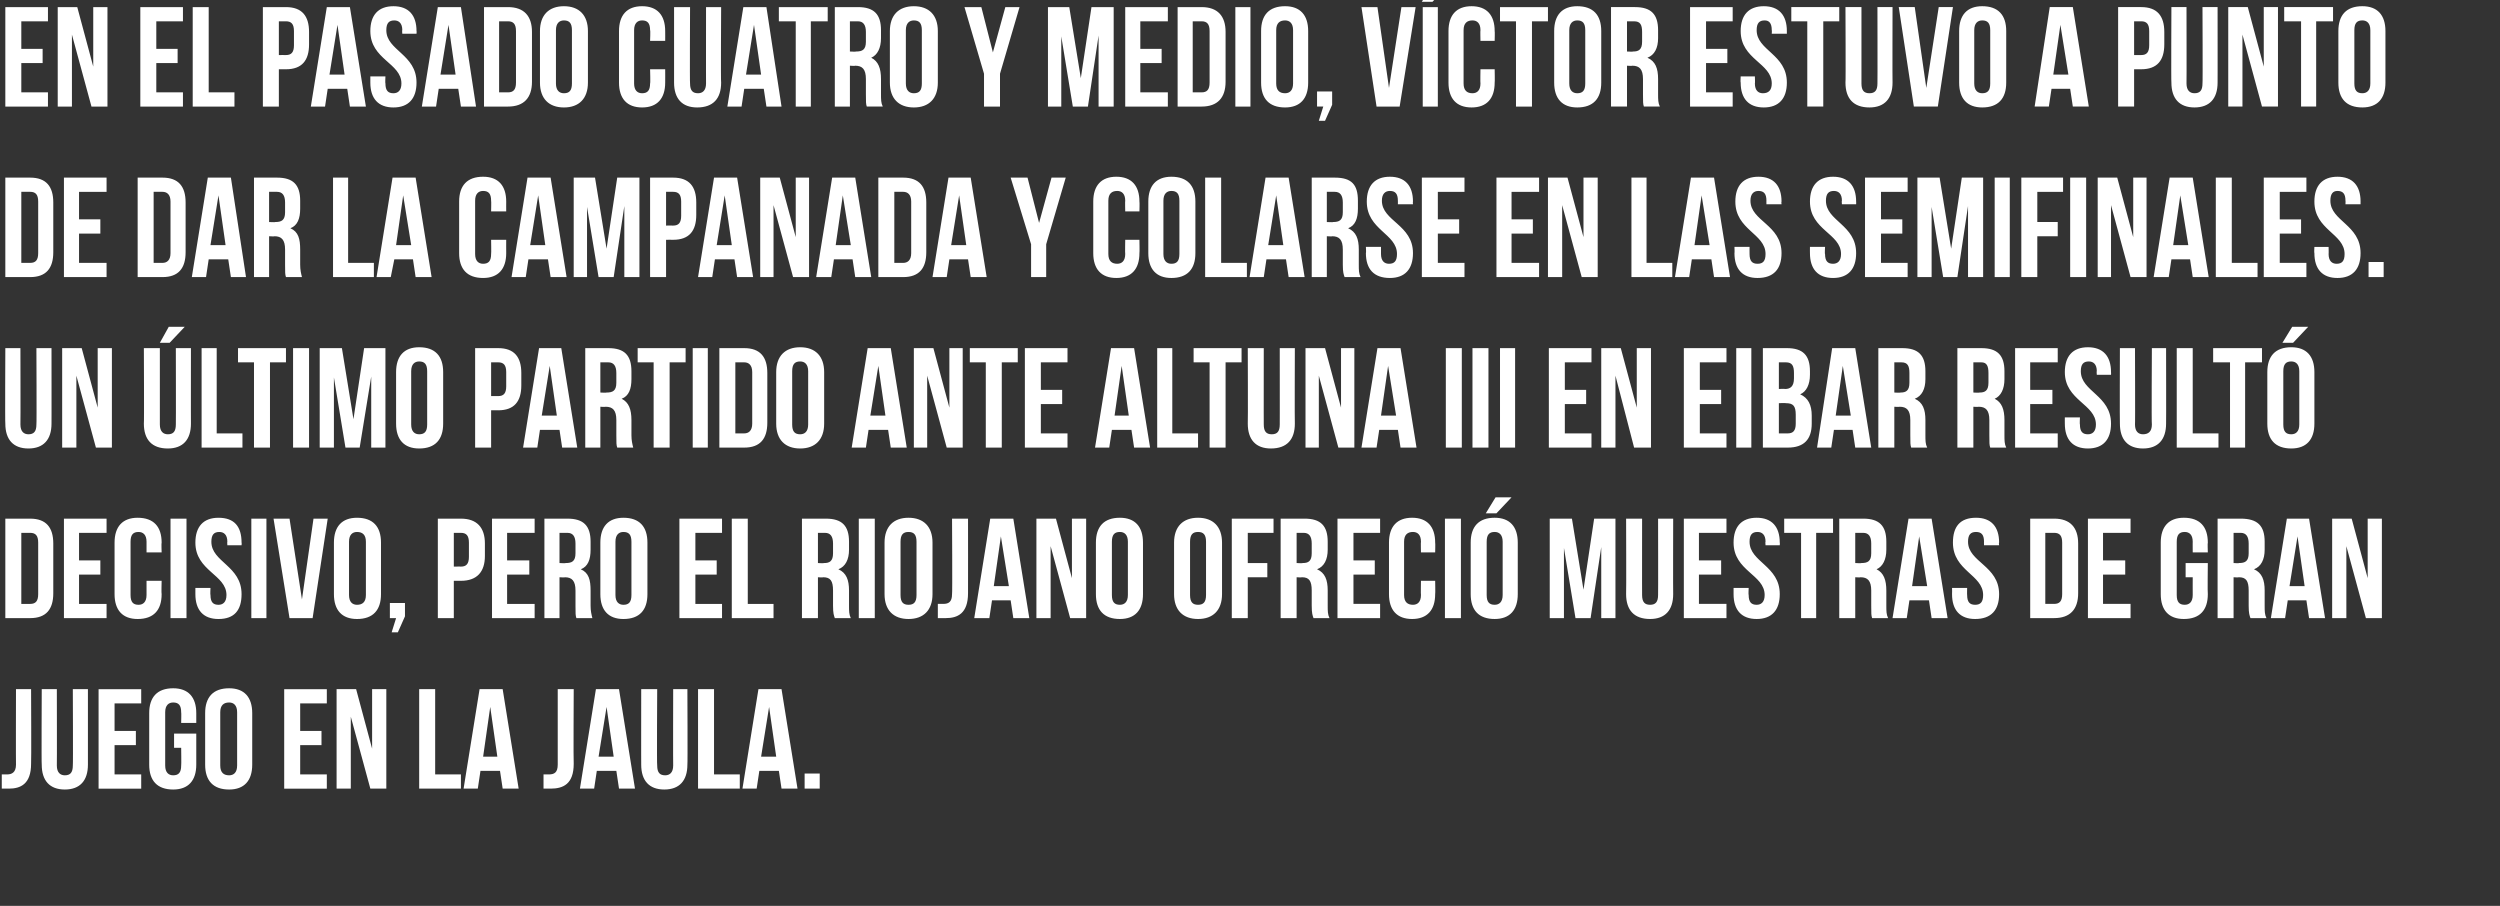
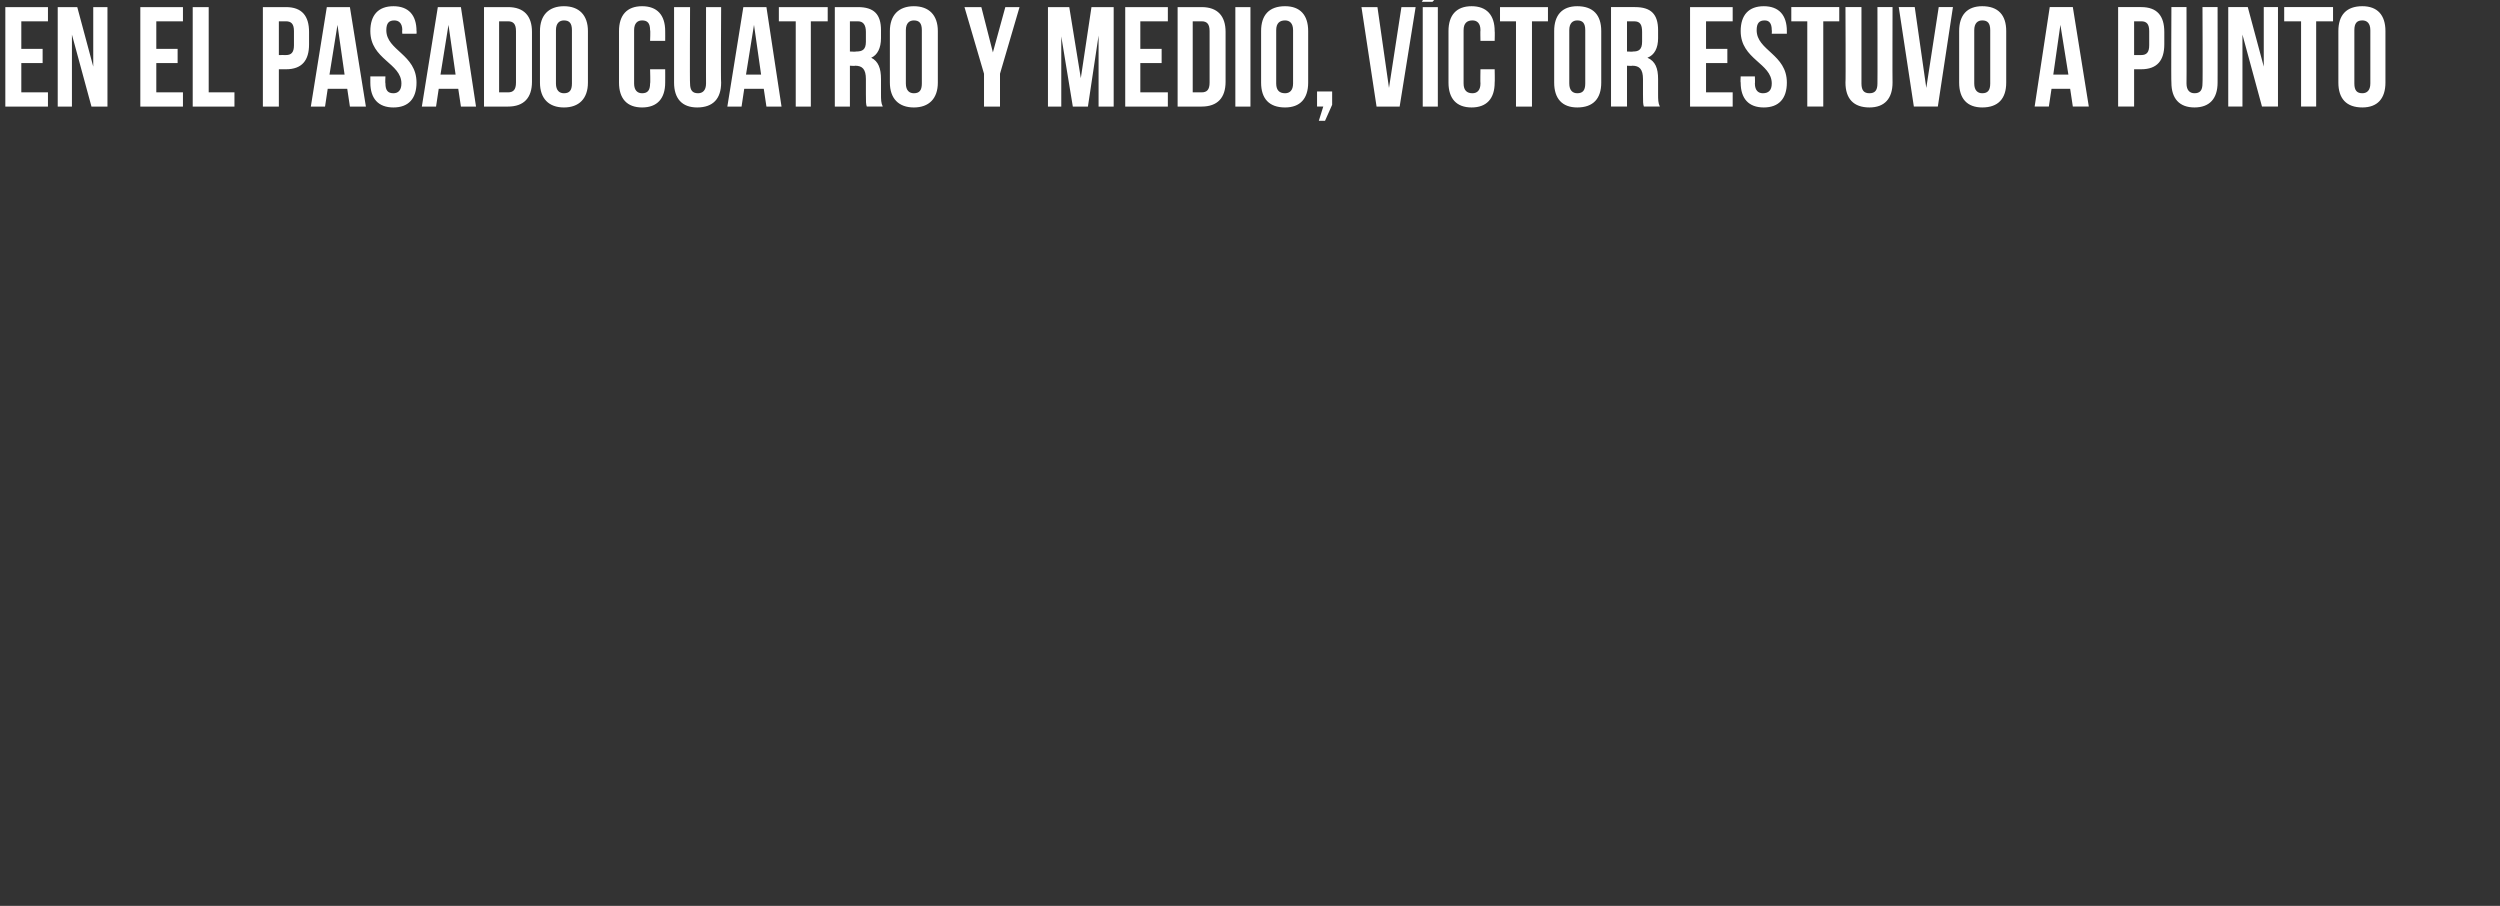
<svg xmlns="http://www.w3.org/2000/svg" version="1.1" width="281.5px" height="102px" viewBox="0 0 281.5 102">
  <rect x="0" y="0" width="281.5" height="102" fill="#333333" stroke="none" />
  <desc>En el pasado cuatro y medio V ctor estuvo a punto de dar la campanada y colarse en las semifinales Un ltimo partid</desc>
  <defs />
  <g id="Polygon56785">
-     <path d="m.2 87.2c.2 0 .4 0 .6 0c.5 0 1-.2 1-1.1c-.02.04 0-8.5 0-8.5l1.7 0c0 0 .04 8.42 0 8.4c0 2.3-1.2 2.8-2.5 2.8c-.3 0-.6 0-.8 0c0 0 0-1.6 0-1.6zm6.2-9.6c0 0 .02 8.64 0 8.6c0 .8.4 1.1.9 1.1c.6 0 .9-.3.9-1.1c.04.04 0-8.6 0-8.6l1.7 0c0 0 0 8.53 0 8.5c0 1.8-.9 2.8-2.6 2.8c-1.7 0-2.6-1-2.6-2.8c-.04.03 0-8.5 0-8.5l1.7 0zm6.5 4.7l2.4 0l0 1.6l-2.4 0l0 3.3l3 0l0 1.6l-4.8 0l0-11.2l4.8 0l0 1.6l-3 0l0 3.1zm6.7.3l2.5 0c0 0 0 3.51 0 3.5c0 1.8-.9 2.8-2.6 2.8c-1.8 0-2.7-1-2.7-2.8c0 0 0-5.8 0-5.8c0-1.8.9-2.8 2.7-2.8c1.7 0 2.6 1 2.6 2.8c0-.01 0 1.1 0 1.1l-1.7 0c0 0 .03-1.22 0-1.2c0-.8-.3-1.1-.9-1.1c-.5 0-.9.3-.9 1.1c0 0 0 6 0 6c0 .8.4 1.1.9 1.1c.6 0 .9-.3.9-1.1c.03.02 0-2 0-2l-.8 0l0-1.6zm5.2 3.6c0 .8.4 1.1 1 1.1c.5 0 .9-.3.9-1.1c0 0 0-6 0-6c0-.8-.4-1.1-.9-1.1c-.6 0-1 .3-1 1.1c0 0 0 6 0 6zm-1.7-5.9c0-1.8.9-2.8 2.7-2.8c1.7 0 2.6 1 2.6 2.8c0 0 0 5.8 0 5.8c0 1.8-.9 2.8-2.6 2.8c-1.8 0-2.7-1-2.7-2.8c0 0 0-5.8 0-5.8zm10.7 2l2.4 0l0 1.6l-2.4 0l0 3.3l3 0l0 1.6l-4.8 0l0-11.2l4.8 0l0 1.6l-3 0l0 3.1zm5.7-1.6l0 8.1l-1.6 0l0-11.2l2.2 0l1.8 6.7l0-6.7l1.6 0l0 11.2l-1.8 0l-2.2-8.1zm7.7-3.1l1.8 0l0 9.6l2.9 0l0 1.6l-4.7 0l0-11.2zm11.2 11.2l-1.8 0l-.3-2l-2.2 0l-.3 2l-1.6 0l1.8-11.2l2.6 0l1.8 11.2zm-4-3.6l1.6 0l-.8-5.6l-.8 5.6zm6.8 2c.2 0 .4 0 .6 0c.6 0 1-.2 1-1.1c0 .04 0-8.5 0-8.5l1.8 0c0 0-.04 8.42 0 8.4c0 2.3-1.2 2.8-2.6 2.8c-.3 0-.5 0-.8 0c0 0 0-1.6 0-1.6zm10.3 1.6l-1.8 0l-.3-2l-2.2 0l-.3 2l-1.6 0l1.8-11.2l2.6 0l1.8 11.2zm-4.1-3.6l1.7 0l-.8-5.6l-.9 5.6zm6.6-7.6c0 0-.05 8.64 0 8.6c0 .8.3 1.1.9 1.1c.5 0 .9-.3.9-1.1c-.02.04 0-8.6 0-8.6l1.6 0c0 0 .04 8.53 0 8.5c0 1.8-.9 2.8-2.6 2.8c-1.7 0-2.6-1-2.6-2.8c-.01.03 0-8.5 0-8.5l1.8 0zm4.6 0l1.8 0l0 9.6l2.9 0l0 1.6l-4.7 0l0-11.2zm11.2 11.2l-1.8 0l-.3-2l-2.2 0l-.3 2l-1.6 0l1.8-11.2l2.6 0l1.8 11.2zm-4.1-3.6l1.7 0l-.8-5.6l-.9 5.6zm6.6 1.9l0 1.7l-1.7 0l0-1.7l1.7 0z" stroke="none" fill="#fff" />
-   </g>
+     </g>
  <g id="Polygon56784">
-     <path d="m.6 58.4c0 0 2.82 0 2.8 0c1.8 0 2.6 1 2.6 2.8c0 0 0 5.6 0 5.6c0 1.8-.8 2.8-2.6 2.8c.02 0-2.8 0-2.8 0l0-11.2zm1.8 1.6l0 8c0 0 .99 0 1 0c.6 0 .9-.3.9-1.1c0 0 0-5.8 0-5.8c0-.8-.3-1.1-.9-1.1c-.01 0-1 0-1 0zm6.5 3.1l2.4 0l0 1.6l-2.4 0l0 3.3l3.1 0l0 1.6l-4.8 0l0-11.2l4.8 0l0 1.6l-3.1 0l0 3.1zm9.3 2.3c0 0-.04 1.51 0 1.5c0 1.8-.9 2.8-2.7 2.8c-1.7 0-2.6-1-2.6-2.8c0 0 0-5.8 0-5.8c0-1.8.9-2.8 2.6-2.8c1.8 0 2.7 1 2.7 2.8c-.04-.01 0 1.1 0 1.1l-1.7 0c0 0 0-1.22 0-1.2c0-.8-.4-1.1-.9-1.1c-.6 0-.9.3-.9 1.1c0 0 0 6 0 6c0 .8.3 1.1.9 1.1c.5 0 .9-.3.9-1.1c0 .02 0-1.6 0-1.6l1.7 0zm1-7l1.8 0l0 11.2l-1.8 0l0-11.2zm5.4-.1c1.8 0 2.6 1 2.6 2.8c.03-.01 0 .3 0 .3l-1.6 0c0 0-.03-.42 0-.4c0-.8-.4-1.1-.9-1.1c-.6 0-.9.3-.9 1.1c0 2.3 3.4 2.7 3.4 5.9c0 1.8-.8 2.8-2.6 2.8c-1.7 0-2.6-1-2.6-2.8c0 .01 0-.7 0-.7l1.7 0c0 0-.04.82 0 .8c0 .8.3 1.1.9 1.1c.5 0 .9-.3.9-1.1c0-2.3-3.5-2.7-3.5-5.9c0-1.8.9-2.8 2.6-2.8zm3.7.1l1.7 0l0 11.2l-1.7 0l0-11.2zm5.7 9.1l1.3-9.1l1.6 0l-1.7 11.2l-2.6 0l-1.8-11.2l1.8 0l1.4 9.1zm5.3-.5c0 .8.4 1.1.9 1.1c.6 0 1-.3 1-1.1c0 0 0-6 0-6c0-.8-.4-1.1-1-1.1c-.5 0-.9.3-.9 1.1c0 0 0 6 0 6zm-1.7-5.9c0-1.8.9-2.8 2.6-2.8c1.8 0 2.7 1 2.7 2.8c0 0 0 5.8 0 5.8c0 1.8-.9 2.8-2.7 2.8c-1.7 0-2.6-1-2.6-2.8c0 0 0-5.8 0-5.8zm6.3 8.5l0-1.7l1.7 0l0 1.5l-.8 1.8l-.7 0l.5-1.6l-.7 0zm10.7-8.4c0 0 0 1.4 0 1.4c0 1.8-.9 2.8-2.7 2.8c.03-.01-.8 0-.8 0l0 4.2l-1.8 0l0-11.2c0 0 2.63 0 2.6 0c1.8 0 2.7 1 2.7 2.8zm-3.5-1.2l0 3.8c0 0 .83-.01.8 0c.6 0 .9-.3.9-1.1c0 0 0-1.6 0-1.6c0-.8-.3-1.1-.9-1.1c.03 0-.8 0-.8 0zm6 3.1l2.5 0l0 1.6l-2.5 0l0 3.3l3.1 0l0 1.6l-4.8 0l0-11.2l4.8 0l0 1.6l-3.1 0l0 3.1zm7.8 6.5c-.1-.3-.1-.5-.1-1.4c0 0 0-1.7 0-1.7c0-1.1-.4-1.5-1.2-1.5c.03.04-.6 0-.6 0l0 4.6l-1.7 0l0-11.2c0 0 2.62 0 2.6 0c1.8 0 2.6.8 2.6 2.6c0 0 0 .9 0 .9c0 1.1-.3 1.9-1.1 2.2c.9.4 1.1 1.2 1.1 2.4c0 0 0 1.7 0 1.7c0 .6.1 1 .2 1.4c0 0-1.8 0-1.8 0zm-1.9-9.6l0 3.4c0 0 .71.04.7 0c.7 0 1.1-.2 1.1-1.1c0 0 0-1.1 0-1.1c0-.8-.3-1.2-.9-1.2c-.03 0-.9 0-.9 0zm6.3 7c0 .8.4 1.1.9 1.1c.6 0 .9-.3.9-1.1c0 0 0-6 0-6c0-.8-.3-1.1-.9-1.1c-.5 0-.9.3-.9 1.1c0 0 0 6 0 6zm-1.7-5.9c0-1.8.9-2.8 2.6-2.8c1.8 0 2.7 1 2.7 2.8c0 0 0 5.8 0 5.8c0 1.8-.9 2.8-2.7 2.8c-1.7 0-2.6-1-2.6-2.8c0 0 0-5.8 0-5.8zm10.7 2l2.4 0l0 1.6l-2.4 0l0 3.3l3 0l0 1.6l-4.8 0l0-11.2l4.8 0l0 1.6l-3 0l0 3.1zm4.1-4.7l1.8 0l0 9.6l2.9 0l0 1.6l-4.7 0l0-11.2zm11.6 11.2c-.1-.3-.2-.5-.2-1.4c0 0 0-1.7 0-1.7c0-1.1-.3-1.5-1.1-1.5c-.03.04-.6 0-.6 0l0 4.6l-1.8 0l0-11.2c0 0 2.66 0 2.7 0c1.8 0 2.6.8 2.6 2.6c0 0 0 .9 0 .9c0 1.1-.4 1.9-1.2 2.2c.9.4 1.2 1.2 1.2 2.4c0 0 0 1.7 0 1.7c0 .6 0 1 .2 1.4c0 0-1.8 0-1.8 0zm-1.9-9.6l0 3.4c0 0 .65.04.7 0c.6 0 1-.2 1-1.1c0 0 0-1.1 0-1.1c0-.8-.3-1.2-.9-1.2c.01 0-.8 0-.8 0zm4.6-1.6l1.8 0l0 11.2l-1.8 0l0-11.2zm4.7 8.6c0 .8.3 1.1.9 1.1c.6 0 .9-.3.9-1.1c0 0 0-6 0-6c0-.8-.3-1.1-.9-1.1c-.6 0-.9.3-.9 1.1c0 0 0 6 0 6zm-1.8-5.9c0-1.8 1-2.8 2.7-2.8c1.7 0 2.7 1 2.7 2.8c0 0 0 5.8 0 5.8c0 1.8-1 2.8-2.7 2.8c-1.7 0-2.7-1-2.7-2.8c0 0 0-5.8 0-5.8zm6 6.9c.2 0 .4 0 .6 0c.6 0 1-.2 1-1.1c.05.04 0-8.5 0-8.5l1.8 0c0 0 .01 8.42 0 8.4c0 2.3-1.2 2.8-2.5 2.8c-.3 0-.6 0-.9 0c0 0 0-1.6 0-1.6zm10.3 1.6l-1.8 0l-.3-2l-2.1 0l-.3 2l-1.7 0l1.8-11.2l2.6 0l1.8 11.2zm-4-3.6l1.7 0l-.9-5.6l-.8 5.6zm6.4-4.5l0 8.1l-1.6 0l0-11.2l2.2 0l1.8 6.7l0-6.7l1.6 0l0 11.2l-1.8 0l-2.2-8.1zm6.9 5.5c0 .8.3 1.1.9 1.1c.5 0 .9-.3.9-1.1c0 0 0-6 0-6c0-.8-.4-1.1-.9-1.1c-.6 0-.9.3-.9 1.1c0 0 0 6 0 6zm-1.8-5.9c0-1.8.9-2.8 2.7-2.8c1.7 0 2.6 1 2.6 2.8c0 0 0 5.8 0 5.8c0 1.8-.9 2.8-2.6 2.8c-1.8 0-2.7-1-2.7-2.8c0 0 0-5.8 0-5.8zm10.6 5.9c0 .8.3 1.1.9 1.1c.6 0 .9-.3.9-1.1c0 0 0-6 0-6c0-.8-.3-1.1-.9-1.1c-.6 0-.9.3-.9 1.1c0 0 0 6 0 6zm-1.8-5.9c0-1.8 1-2.8 2.7-2.8c1.7 0 2.7 1 2.7 2.8c0 0 0 5.8 0 5.8c0 1.8-1 2.8-2.7 2.8c-1.7 0-2.7-1-2.7-2.8c0 0 0-5.8 0-5.8zm8.3 2.3l2.2 0l0 1.6l-2.2 0l0 4.6l-1.8 0l0-11.2l4.7 0l0 1.6l-2.9 0l0 3.4zm7.4 6.2c-.1-.3-.2-.5-.2-1.4c0 0 0-1.7 0-1.7c0-1.1-.3-1.5-1.1-1.5c-.03.04-.6 0-.6 0l0 4.6l-1.8 0l0-11.2c0 0 2.66 0 2.7 0c1.8 0 2.6.8 2.6 2.6c0 0 0 .9 0 .9c0 1.1-.4 1.9-1.2 2.2c.9.4 1.2 1.2 1.2 2.4c0 0 0 1.7 0 1.7c0 .6 0 1 .2 1.4c0 0-1.8 0-1.8 0zm-1.9-9.6l0 3.4c0 0 .65.04.7 0c.6 0 1-.2 1-1.1c0 0 0-1.1 0-1.1c0-.8-.3-1.2-.9-1.2c.01 0-.8 0-.8 0zm6.4 3.1l2.4 0l0 1.6l-2.4 0l0 3.3l3 0l0 1.6l-4.8 0l0-11.2l4.8 0l0 1.6l-3 0l0 3.1zm9.2 2.3c0 0 .03 1.51 0 1.5c0 1.8-.9 2.8-2.6 2.8c-1.7 0-2.6-1-2.6-2.8c0 0 0-5.8 0-5.8c0-1.8.9-2.8 2.6-2.8c1.7 0 2.6 1 2.6 2.8c.03-.01 0 1.1 0 1.1l-1.6 0c0 0-.03-1.22 0-1.2c0-.8-.4-1.1-.9-1.1c-.6 0-1 .3-1 1.1c0 0 0 6 0 6c0 .8.4 1.1 1 1.1c.5 0 .9-.3.9-1.1c-.03.02 0-1.6 0-1.6l1.6 0zm1.1-7l1.8 0l0 11.2l-1.8 0l0-11.2zm4.7 8.6c0 .8.3 1.1.9 1.1c.5 0 .9-.3.9-1.1c0 0 0-6 0-6c0-.8-.4-1.1-.9-1.1c-.6 0-.9.3-.9 1.1c0 0 0 6 0 6zm-1.8-5.9c0-1.8.9-2.8 2.7-2.8c1.7 0 2.6 1 2.6 2.8c0 0 0 5.8 0 5.8c0 1.8-.9 2.8-2.6 2.8c-1.8 0-2.7-1-2.7-2.8c0 0 0-5.8 0-5.8zm4.6-5.1l-1.7 1.8l-1.2 0l1.1-1.8l1.8 0zm8.1 10.4l1.2-8l2.4 0l0 11.2l-1.6 0l0-8l-1.2 8l-1.7 0l-1.3-7.9l0 7.9l-1.6 0l0-11.2l2.5 0l1.3 8zm6.6-8c0 0-.01 8.64 0 8.6c0 .8.3 1.1.9 1.1c.6 0 .9-.3.9-1.1c.02.04 0-8.6 0-8.6l1.7 0c0 0-.02 8.53 0 8.5c0 1.8-.9 2.8-2.6 2.8c-1.8 0-2.7-1-2.7-2.8c.03.03 0-8.5 0-8.5l1.8 0zm6.4 4.7l2.5 0l0 1.6l-2.5 0l0 3.3l3.1 0l0 1.6l-4.8 0l0-11.2l4.8 0l0 1.6l-3.1 0l0 3.1zm6.5-4.8c1.7 0 2.6 1 2.6 2.8c.03-.01 0 .3 0 .3l-1.6 0c0 0-.04-.42 0-.4c0-.8-.4-1.1-.9-1.1c-.6 0-.9.3-.9 1.1c0 2.3 3.4 2.7 3.4 5.9c0 1.8-.9 2.8-2.6 2.8c-1.7 0-2.6-1-2.6-2.8c0 .01 0-.7 0-.7l1.7 0c0 0-.04.82 0 .8c0 .8.3 1.1.9 1.1c.5 0 .9-.3.9-1.1c0-2.3-3.5-2.7-3.5-5.9c0-1.8.9-2.8 2.6-2.8zm3.1.1l5.5 0l0 1.6l-1.9 0l0 9.6l-1.7 0l0-9.6l-1.9 0l0-1.6zm9.9 11.2c-.1-.3-.1-.5-.1-1.4c0 0 0-1.7 0-1.7c0-1.1-.4-1.5-1.2-1.5c.02.04-.6 0-.6 0l0 4.6l-1.8 0l0-11.2c0 0 2.7 0 2.7 0c1.8 0 2.6.8 2.6 2.6c0 0 0 .9 0 .9c0 1.1-.4 1.9-1.1 2.2c.8.4 1.1 1.2 1.1 2.4c0 0 0 1.7 0 1.7c0 .6 0 1 .2 1.4c0 0-1.8 0-1.8 0zm-1.9-9.6l0 3.4c0 0 .7.04.7 0c.7 0 1.1-.2 1.1-1.1c0 0 0-1.1 0-1.1c0-.8-.3-1.2-.9-1.2c-.04 0-.9 0-.9 0zm10.4 9.6l-1.8 0l-.3-2l-2.2 0l-.3 2l-1.6 0l1.8-11.2l2.6 0l1.8 11.2zm-4-3.6l1.7 0l-.9-5.6l-.8 5.6zm7.2-7.7c1.7 0 2.6 1 2.6 2.8c-.05-.01 0 .3 0 .3l-1.7 0c0 0-.01-.42 0-.4c0-.8-.3-1.1-.9-1.1c-.6 0-.9.3-.9 1.1c0 2.3 3.5 2.7 3.5 5.9c0 1.8-.9 2.8-2.7 2.8c-1.7 0-2.6-1-2.6-2.8c.02.01 0-.7 0-.7l1.7 0c0 0-.02.82 0 .8c0 .8.3 1.1.9 1.1c.6 0 .9-.3.9-1.1c0-2.3-3.4-2.7-3.4-5.9c0-1.8.8-2.8 2.6-2.8zm6.1.1c0 0 2.74 0 2.7 0c1.8 0 2.7 1 2.7 2.8c0 0 0 5.6 0 5.6c0 1.8-.9 2.8-2.7 2.8c.04 0-2.7 0-2.7 0l0-11.2zm1.7 1.6l0 8c0 0 1.01 0 1 0c.6 0 .9-.3.9-1.1c0 0 0-5.8 0-5.8c0-.8-.3-1.1-.9-1.1c.01 0-1 0-1 0zm6.5 3.1l2.5 0l0 1.6l-2.5 0l0 3.3l3.1 0l0 1.6l-4.8 0l0-11.2l4.8 0l0 1.6l-3.1 0l0 3.1zm9.3.3l2.5 0c0 0-.04 3.51 0 3.5c0 1.8-.9 2.8-2.7 2.8c-1.7 0-2.6-1-2.6-2.8c0 0 0-5.8 0-5.8c0-1.8.9-2.8 2.6-2.8c1.8 0 2.7 1 2.7 2.8c-.04-.01 0 1.1 0 1.1l-1.7 0c0 0-.01-1.22 0-1.2c0-.8-.4-1.1-.9-1.1c-.6 0-.9.3-.9 1.1c0 0 0 6 0 6c0 .8.3 1.1.9 1.1c.5 0 .9-.3.9-1.1c-.01.02 0-2 0-2l-.8 0l0-1.6zm7.3 6.2c-.1-.3-.2-.5-.2-1.4c0 0 0-1.7 0-1.7c0-1.1-.3-1.5-1.1-1.5c-.04.04-.6 0-.6 0l0 4.6l-1.8 0l0-11.2c0 0 2.65 0 2.6 0c1.9 0 2.7.8 2.7 2.6c0 0 0 .9 0 .9c0 1.1-.4 1.9-1.2 2.2c.9.4 1.2 1.2 1.2 2.4c0 0 0 1.7 0 1.7c0 .6 0 1 .2 1.4c0 0-1.8 0-1.8 0zm-1.9-9.6l0 3.4c0 0 .64.04.6 0c.7 0 1.1-.2 1.1-1.1c0 0 0-1.1 0-1.1c0-.8-.3-1.2-.9-1.2c0 0-.8 0-.8 0zm10.3 9.6l-1.8 0l-.3-2l-2.1 0l-.3 2l-1.6 0l1.8-11.2l2.5 0l1.8 11.2zm-4-3.6l1.7 0l-.8-5.6l-.9 5.6zm6.4-4.5l0 8.1l-1.6 0l0-11.2l2.2 0l1.8 6.7l0-6.7l1.6 0l0 11.2l-1.8 0l-2.2-8.1z" stroke="none" fill="#fff" />
-   </g>
+     </g>
  <g id="Polygon56783">
-     <path d="m2.3 39.2c0 0 .02 8.64 0 8.6c0 .8.4 1.1.9 1.1c.6 0 .9-.3.9-1.1c.04.04 0-8.6 0-8.6l1.7 0c0 0 .01 8.53 0 8.5c0 1.8-.9 2.8-2.6 2.8c-1.7 0-2.6-1-2.6-2.8c-.04.03 0-8.5 0-8.5l1.7 0zm6.3 3.1l0 8.1l-1.6 0l0-11.2l2.2 0l1.8 6.7l0-6.7l1.6 0l0 11.2l-1.8 0l-2.2-8.1zm9.4-3.1c0 0 0 8.64 0 8.6c0 .8.4 1.1.9 1.1c.6 0 .9-.3.9-1.1c.02.04 0-8.6 0-8.6l1.7 0c0 0-.01 8.53 0 8.5c0 1.8-.9 2.8-2.6 2.8c-1.8 0-2.7-1-2.7-2.8c.04.03 0-8.5 0-8.5l1.8 0zm2.8-2.4l-1.7 1.8l-1.1 0l1-1.8l1.8 0zm1.9 2.4l1.7 0l0 9.6l2.9 0l0 1.6l-4.6 0l0-11.2zm4.1 0l5.4 0l0 1.6l-1.8 0l0 9.6l-1.8 0l0-9.6l-1.8 0l0-1.6zm6.2 0l1.8 0l0 11.2l-1.8 0l0-11.2zm6.8 8l1.2-8l2.4 0l0 11.2l-1.6 0l0-8l-1.3 8l-1.6 0l-1.3-7.9l0 7.9l-1.6 0l0-11.2l2.5 0l1.3 8zm6.5.6c0 .8.4 1.1.9 1.1c.6 0 .9-.3.9-1.1c0 0 0-6 0-6c0-.8-.3-1.1-.9-1.1c-.5 0-.9.3-.9 1.1c0 0 0 6 0 6zm-1.7-5.9c0-1.8.9-2.8 2.6-2.8c1.8 0 2.7 1 2.7 2.8c0 0 0 5.8 0 5.8c0 1.8-.9 2.8-2.7 2.8c-1.7 0-2.6-1-2.6-2.8c0 0 0-5.8 0-5.8zm14.1.1c0 0 0 1.4 0 1.4c0 1.8-.8 2.8-2.6 2.8c.01-.01-.8 0-.8 0l0 4.2l-1.8 0l0-11.2c0 0 2.61 0 2.6 0c1.8 0 2.6 1 2.6 2.8zm-3.4-1.2l0 3.8c0 0 .81-.01.8 0c.6 0 .9-.3.9-1.1c0 0 0-1.6 0-1.6c0-.8-.3-1.1-.9-1.1c.01 0-.8 0-.8 0zm9.7 9.6l-1.7 0l-.3-2l-2.2 0l-.3 2l-1.6 0l1.8-11.2l2.5 0l1.8 11.2zm-4-3.6l1.7 0l-.8-5.6l-.9 5.6zm8.5 3.6c-.1-.3-.1-.5-.1-1.4c0 0 0-1.7 0-1.7c0-1.1-.4-1.5-1.2-1.5c.02.04-.6 0-.6 0l0 4.6l-1.7 0l0-11.2c0 0 2.61 0 2.6 0c1.8 0 2.6.8 2.6 2.6c0 0 0 .9 0 .9c0 1.1-.3 1.9-1.1 2.2c.8.4 1.1 1.2 1.1 2.4c0 0 0 1.7 0 1.7c0 .6.1 1 .2 1.4c0 0-1.8 0-1.8 0zm-1.9-9.6l0 3.4c0 0 .7.04.7 0c.7 0 1.1-.2 1.1-1.1c0 0 0-1.1 0-1.1c0-.8-.3-1.2-.9-1.2c-.04 0-.9 0-.9 0zm4.2-1.6l5.4 0l0 1.6l-1.8 0l0 9.6l-1.8 0l0-9.6l-1.8 0l0-1.6zm6.2 0l1.7 0l0 11.2l-1.7 0l0-11.2zm3 0c0 0 2.81 0 2.8 0c1.8 0 2.6 1 2.6 2.8c0 0 0 5.6 0 5.6c0 1.8-.8 2.8-2.6 2.8c.01 0-2.8 0-2.8 0l0-11.2zm1.8 1.6l0 8c0 0 .97 0 1 0c.5 0 .9-.3.9-1.1c0 0 0-5.8 0-5.8c0-.8-.4-1.1-.9-1.1c-.03 0-1 0-1 0zm6.4 7c0 .8.3 1.1.9 1.1c.5 0 .9-.3.9-1.1c0 0 0-6 0-6c0-.8-.4-1.1-.9-1.1c-.6 0-.9.3-.9 1.1c0 0 0 6 0 6zm-1.8-5.9c0-1.8 1-2.8 2.7-2.8c1.7 0 2.7 1 2.7 2.8c0 0 0 5.8 0 5.8c0 1.8-1 2.8-2.7 2.8c-1.7 0-2.7-1-2.7-2.8c0 0 0-5.8 0-5.8zm14.7 8.5l-1.8 0l-.3-2l-2.2 0l-.3 2l-1.6 0l1.8-11.2l2.6 0l1.8 11.2zm-4.1-3.6l1.7 0l-.8-5.6l-.9 5.6zm6.4-4.5l0 8.1l-1.5 0l0-11.2l2.2 0l1.8 6.7l0-6.7l1.5 0l0 11.2l-1.8 0l-2.2-8.1zm4.8-3.1l5.4 0l0 1.6l-1.8 0l0 9.6l-1.8 0l0-9.6l-1.8 0l0-1.6zm8 4.7l2.4 0l0 1.6l-2.4 0l0 3.3l3 0l0 1.6l-4.8 0l0-11.2l4.8 0l0 1.6l-3 0l0 3.1zm12.3 6.5l-1.8 0l-.3-2l-2.2 0l-.3 2l-1.6 0l1.8-11.2l2.6 0l1.8 11.2zm-4-3.6l1.6 0l-.8-5.6l-.8 5.6zm4.8-7.6l1.7 0l0 9.6l2.9 0l0 1.6l-4.6 0l0-11.2zm4.1 0l5.4 0l0 1.6l-1.8 0l0 9.6l-1.8 0l0-9.6l-1.8 0l0-1.6zm7.9 0c0 0-.01 8.64 0 8.6c0 .8.3 1.1.9 1.1c.6 0 .9-.3.9-1.1c.01.04 0-8.6 0-8.6l1.7 0c0 0-.03 8.53 0 8.5c0 1.8-.9 2.8-2.7 2.8c-1.7 0-2.6-1-2.6-2.8c.03.03 0-8.5 0-8.5l1.8 0zm6.2 3.1l0 8.1l-1.5 0l0-11.2l2.2 0l1.8 6.7l0-6.7l1.5 0l0 11.2l-1.8 0l-2.2-8.1zm11 8.1l-1.8 0l-.3-2l-2.1 0l-.3 2l-1.7 0l1.8-11.2l2.6 0l1.8 11.2zm-4-3.6l1.7 0l-.9-5.6l-.8 5.6zm7.3-7.6l1.8 0l0 11.2l-1.8 0l0-11.2zm3 0l1.8 0l0 11.2l-1.8 0l0-11.2zm3.1 0l1.7 0l0 11.2l-1.7 0l0-11.2zm7.3 4.7l2.4 0l0 1.6l-2.4 0l0 3.3l3 0l0 1.6l-4.8 0l0-11.2l4.8 0l0 1.6l-3 0l0 3.1zm5.7-1.6l0 8.1l-1.6 0l0-11.2l2.2 0l1.8 6.7l0-6.7l1.6 0l0 11.2l-1.9 0l-2.1-8.1zm9.5 1.6l2.4 0l0 1.6l-2.4 0l0 3.3l3 0l0 1.6l-4.8 0l0-11.2l4.8 0l0 1.6l-3 0l0 3.1zm4.1-4.7l1.7 0l0 11.2l-1.7 0l0-11.2zm8.3 2.6c0 0 0 .4 0 .4c0 1.1-.4 1.9-1.1 2.2c.9.4 1.3 1.2 1.3 2.4c0 0 0 .9 0 .9c0 1.8-.9 2.7-2.7 2.7c-.01 0-2.8 0-2.8 0l0-11.2c0 0 2.68 0 2.7 0c1.8 0 2.6.8 2.6 2.6zm-3.5 3.6l0 3.4c0 0 .99 0 1 0c.6 0 .9-.3.9-1.1c0 0 0-1 0-1c0-1-.3-1.3-1.1-1.3c-.03-.04-.8 0-.8 0zm0-4.6l0 3c0 0 .67-.04.7 0c.6 0 1-.3 1-1.2c0 0 0-.6 0-.6c0-.8-.2-1.2-.9-1.2c.03 0-.8 0-.8 0zm10.4 9.6l-1.8 0l-.3-2l-2.1 0l-.3 2l-1.6 0l1.7-11.2l2.6 0l1.8 11.2zm-4-3.6l1.7 0l-.9-5.6l-.8 5.6zm8.5 3.6c-.1-.3-.1-.5-.1-1.4c0 0 0-1.7 0-1.7c0-1.1-.4-1.5-1.2-1.5c0 .04-.6 0-.6 0l0 4.6l-1.8 0l0-11.2c0 0 2.69 0 2.7 0c1.8 0 2.6.8 2.6 2.6c0 0 0 .9 0 .9c0 1.1-.4 1.9-1.2 2.2c.9.4 1.2 1.2 1.2 2.4c0 0 0 1.7 0 1.7c0 .6 0 1 .2 1.4c0 0-1.8 0-1.8 0zm-1.9-9.6l0 3.4c0 0 .68.04.7 0c.6 0 1-.2 1-1.1c0 0 0-1.1 0-1.1c0-.8-.2-1.2-.9-1.2c.04 0-.8 0-.8 0zm10.8 9.6c-.1-.3-.1-.5-.1-1.4c0 0 0-1.7 0-1.7c0-1.1-.4-1.5-1.2-1.5c.01.04-.6 0-.6 0l0 4.6l-1.8 0l0-11.2c0 0 2.7 0 2.7 0c1.8 0 2.6.8 2.6 2.6c0 0 0 .9 0 .9c0 1.1-.4 1.9-1.1 2.2c.8.4 1.1 1.2 1.1 2.4c0 0 0 1.7 0 1.7c0 .6 0 1 .2 1.4c0 0-1.8 0-1.8 0zm-1.9-9.6l0 3.4c0 0 .69.04.7 0c.6 0 1-.2 1-1.1c0 0 0-1.1 0-1.1c0-.8-.2-1.2-.8-1.2c-.05 0-.9 0-.9 0zm6.4 3.1l2.5 0l0 1.6l-2.5 0l0 3.3l3.1 0l0 1.6l-4.8 0l0-11.2l4.8 0l0 1.6l-3.1 0l0 3.1zm6.5-4.8c1.7 0 2.6 1 2.6 2.8c.02-.01 0 .3 0 .3l-1.6 0c0 0-.04-.42 0-.4c0-.8-.4-1.1-.9-1.1c-.6 0-.9.3-.9 1.1c0 2.3 3.4 2.7 3.4 5.9c0 1.8-.9 2.8-2.6 2.8c-1.7 0-2.6-1-2.6-2.8c-.01.01 0-.7 0-.7l1.7 0c0 0-.04.82 0 .8c0 .8.3 1.1.9 1.1c.5 0 .9-.3.9-1.1c0-2.3-3.5-2.7-3.5-5.9c0-1.8.9-2.8 2.6-2.8zm5.3.1c0 0 .03 8.64 0 8.6c0 .8.4 1.1.9 1.1c.6 0 1-.3 1-1.1c-.05.04 0-8.6 0-8.6l1.6 0c0 0 .02 8.53 0 8.5c0 1.8-.9 2.8-2.6 2.8c-1.7 0-2.6-1-2.6-2.8c-.03.03 0-8.5 0-8.5l1.7 0zm4.7 0l1.8 0l0 9.6l2.9 0l0 1.6l-4.7 0l0-11.2zm4.1 0l5.5 0l0 1.6l-1.9 0l0 9.6l-1.7 0l0-9.6l-1.9 0l0-1.6zm7.9 8.6c0 .8.3 1.1.9 1.1c.5 0 .9-.3.9-1.1c0 0 0-6 0-6c0-.8-.4-1.1-.9-1.1c-.6 0-.9.3-.9 1.1c0 0 0 6 0 6zm-1.8-5.9c0-1.8.9-2.8 2.7-2.8c1.7 0 2.6 1 2.6 2.8c0 0 0 5.8 0 5.8c0 1.8-.9 2.8-2.6 2.8c-1.8 0-2.7-1-2.7-2.8c0 0 0-5.8 0-5.8zm4.6-5.1l-1.7 1.8l-1.2 0l1.1-1.8l1.8 0z" stroke="none" fill="#fff" />
-   </g>
+     </g>
  <g id="Polygon56782">
-     <path d="m.6 20c0 0 2.82 0 2.8 0c1.8 0 2.6 1 2.6 2.8c0 0 0 5.6 0 5.6c0 1.8-.8 2.8-2.6 2.8c.02 0-2.8 0-2.8 0l0-11.2zm1.8 1.6l0 8c0 0 .99 0 1 0c.6 0 .9-.3.9-1.1c0 0 0-5.8 0-5.8c0-.8-.3-1.1-.9-1.1c-.01 0-1 0-1 0zm6.5 3.1l2.4 0l0 1.6l-2.4 0l0 3.3l3.1 0l0 1.6l-4.8 0l0-11.2l4.8 0l0 1.6l-3.1 0l0 3.1zm6.6-4.7c0 0 2.82 0 2.8 0c1.8 0 2.6 1 2.6 2.8c0 0 0 5.6 0 5.6c0 1.8-.8 2.8-2.6 2.8c.02 0-2.8 0-2.8 0l0-11.2zm1.8 1.6l0 8c0 0 .99 0 1 0c.5 0 .9-.3.9-1.1c0 0 0-5.8 0-5.8c0-.8-.4-1.1-.9-1.1c-.01 0-1 0-1 0zm10.4 9.6l-1.7 0l-.3-2l-2.2 0l-.3 2l-1.6 0l1.8-11.2l2.6 0l1.7 11.2zm-4-3.6l1.7 0l-.8-5.6l-.9 5.6zm8.5 3.6c-.1-.3-.1-.5-.1-1.4c0 0 0-1.7 0-1.7c0-1.1-.4-1.5-1.2-1.5c.03.04-.6 0-.6 0l0 4.6l-1.7 0l0-11.2c0 0 2.62 0 2.6 0c1.8 0 2.6.8 2.6 2.6c0 0 0 .9 0 .9c0 1.1-.3 1.9-1.1 2.2c.9.4 1.1 1.2 1.1 2.4c0 0 0 1.7 0 1.7c0 .6.1 1 .2 1.4c0 0-1.8 0-1.8 0zm-1.9-9.6l0 3.4c0 0 .71.04.7 0c.7 0 1.1-.2 1.1-1.1c0 0 0-1.1 0-1.1c0-.8-.3-1.2-.9-1.2c-.03 0-.9 0-.9 0zm7.2-1.6l1.7 0l0 9.6l2.9 0l0 1.6l-4.6 0l0-11.2zm11.1 11.2l-1.8 0l-.3-2l-2.1 0l-.4 2l-1.6 0l1.8-11.2l2.6 0l1.8 11.2zm-4-3.6l1.7 0l-.9-5.6l-.8 5.6zm12.4-.6c0 0-.01 1.51 0 1.5c0 1.8-.9 2.8-2.6 2.8c-1.8 0-2.7-1-2.7-2.8c0 0 0-5.8 0-5.8c0-1.8.9-2.8 2.7-2.8c1.7 0 2.6 1 2.6 2.8c-.01-.01 0 1.1 0 1.1l-1.7 0c0 0 .03-1.22 0-1.2c0-.8-.3-1.1-.9-1.1c-.5 0-.9.3-.9 1.1c0 0 0 6 0 6c0 .8.4 1.1.9 1.1c.6 0 .9-.3.9-1.1c.03.02 0-1.6 0-1.6l1.7 0zm6.8 4.2l-1.8 0l-.3-2l-2.2 0l-.3 2l-1.6 0l1.8-11.2l2.6 0l1.8 11.2zm-4.1-3.6l1.7 0l-.8-5.6l-.9 5.6zm8.6.4l1.2-8l2.5 0l0 11.2l-1.7 0l0-8l-1.2 8l-1.7 0l-1.3-7.9l0 7.9l-1.5 0l0-11.2l2.4 0l1.3 8zm10.1-5.2c0 0 0 1.4 0 1.4c0 1.8-.8 2.8-2.6 2.8c.02-.01-.8 0-.8 0l0 4.2l-1.8 0l0-11.2c0 0 2.62 0 2.6 0c1.8 0 2.6 1 2.6 2.8zm-3.4-1.2l0 3.8c0 0 .82-.01.8 0c.6 0 .9-.3.9-1.1c0 0 0-1.6 0-1.6c0-.8-.3-1.1-.9-1.1c.02 0-.8 0-.8 0zm9.8 9.6l-1.8 0l-.3-2l-2.2 0l-.3 2l-1.6 0l1.8-11.2l2.6 0l1.8 11.2zm-4.1-3.6l1.7 0l-.8-5.6l-.9 5.6zm6.4-4.5l0 8.1l-1.5 0l0-11.2l2.2 0l1.8 6.7l0-6.7l1.5 0l0 11.2l-1.8 0l-2.2-8.1zm11 8.1l-1.8 0l-.3-2l-2.1 0l-.3 2l-1.7 0l1.8-11.2l2.6 0l1.8 11.2zm-4-3.6l1.7 0l-.9-5.6l-.8 5.6zm4.8-7.6c0 0 2.79 0 2.8 0c1.8 0 2.6 1 2.6 2.8c0 0 0 5.6 0 5.6c0 1.8-.8 2.8-2.6 2.8c-.01 0-2.8 0-2.8 0l0-11.2zm1.8 1.6l0 8c0 0 .96 0 1 0c.5 0 .9-.3.9-1.1c0 0 0-5.8 0-5.8c0-.8-.4-1.1-.9-1.1c-.04 0-1 0-1 0zm10.4 9.6l-1.8 0l-.3-2l-2.1 0l-.3 2l-1.6 0l1.8-11.2l2.5 0l1.8 11.2zm-4-3.6l1.7 0l-.8-5.6l-.9 5.6zm9-.1l-2.3-7.5l1.9 0l1.3 5.1l1.4-5.1l1.6 0l-2.2 7.5l0 3.7l-1.7 0l0-3.7zm12.2-.5c0 0 .03 1.51 0 1.5c0 1.8-.9 2.8-2.6 2.8c-1.7 0-2.6-1-2.6-2.8c0 0 0-5.8 0-5.8c0-1.8.9-2.8 2.6-2.8c1.7 0 2.6 1 2.6 2.8c.03-.01 0 1.1 0 1.1l-1.6 0c0 0-.03-1.22 0-1.2c0-.8-.4-1.1-.9-1.1c-.6 0-1 .3-1 1.1c0 0 0 6 0 6c0 .8.4 1.1 1 1.1c.5 0 .9-.3.9-1.1c-.03.02 0-1.6 0-1.6l1.6 0zm2.7 1.6c0 .8.4 1.1.9 1.1c.6 0 .9-.3.9-1.1c0 0 0-6 0-6c0-.8-.3-1.1-.9-1.1c-.5 0-.9.3-.9 1.1c0 0 0 6 0 6zm-1.7-5.9c0-1.8.9-2.8 2.6-2.8c1.8 0 2.7 1 2.7 2.8c0 0 0 5.8 0 5.8c0 1.8-.9 2.8-2.7 2.8c-1.7 0-2.6-1-2.6-2.8c0 0 0-5.8 0-5.8zm6.4-2.7l1.8 0l0 9.6l2.9 0l0 1.6l-4.7 0l0-11.2zm11.2 11.2l-1.8 0l-.3-2l-2.2 0l-.3 2l-1.6 0l1.8-11.2l2.6 0l1.8 11.2zm-4.1-3.6l1.7 0l-.8-5.6l-.9 5.6zm8.6 3.6c-.1-.3-.2-.5-.2-1.4c0 0 0-1.7 0-1.7c0-1.1-.4-1.5-1.2-1.5c.05.04-.6 0-.6 0l0 4.6l-1.7 0l0-11.2c0 0 2.63 0 2.6 0c1.9 0 2.6.8 2.6 2.6c0 0 0 .9 0 .9c0 1.1-.3 1.9-1.1 2.2c.9.4 1.2 1.2 1.2 2.4c0 0 0 1.7 0 1.7c0 .6 0 1 .2 1.4c0 0-1.8 0-1.8 0zm-2-9.6l0 3.4c0 0 .73.04.7 0c.7 0 1.1-.2 1.1-1.1c0 0 0-1.1 0-1.1c0-.8-.3-1.2-.9-1.2c-.01 0-.9 0-.9 0zm7.1-1.7c1.7 0 2.6 1 2.6 2.8c-.03-.01 0 .3 0 .3l-1.7 0c0 0 .01-.42 0-.4c0-.8-.3-1.1-.9-1.1c-.5 0-.9.3-.9 1.1c0 2.3 3.5 2.7 3.5 5.9c0 1.8-.9 2.8-2.6 2.8c-1.8 0-2.7-1-2.7-2.8c.04.01 0-.7 0-.7l1.7 0c0 0 0 .82 0 .8c0 .8.4 1.1.9 1.1c.6 0 .9-.3.9-1.1c0-2.3-3.4-2.7-3.4-5.9c0-1.8.9-2.8 2.6-2.8zm5.4 4.8l2.4 0l0 1.6l-2.4 0l0 3.3l3 0l0 1.6l-4.8 0l0-11.2l4.8 0l0 1.6l-3 0l0 3.1zm8.3 0l2.4 0l0 1.6l-2.4 0l0 3.3l3.1 0l0 1.6l-4.8 0l0-11.2l4.8 0l0 1.6l-3.1 0l0 3.1zm5.7-1.6l0 8.1l-1.6 0l0-11.2l2.2 0l1.8 6.7l0-6.7l1.6 0l0 11.2l-1.8 0l-2.2-8.1zm7.8-3.1l1.7 0l0 9.6l2.9 0l0 1.6l-4.6 0l0-11.2zm11.1 11.2l-1.8 0l-.3-2l-2.2 0l-.3 2l-1.6 0l1.8-11.2l2.6 0l1.8 11.2zm-4-3.6l1.7 0l-.9-5.6l-.8 5.6zm7.2-7.7c1.7 0 2.6 1 2.6 2.8c-.04-.01 0 .3 0 .3l-1.7 0c0 0-.01-.42 0-.4c0-.8-.3-1.1-.9-1.1c-.5 0-.9.3-.9 1.1c0 2.3 3.5 2.7 3.5 5.9c0 1.8-.9 2.8-2.7 2.8c-1.7 0-2.6-1-2.6-2.8c.03.01 0-.7 0-.7l1.7 0c0 0-.01.82 0 .8c0 .8.3 1.1.9 1.1c.6 0 .9-.3.9-1.1c0-2.3-3.4-2.7-3.4-5.9c0-1.8.9-2.8 2.6-2.8zm8.4 0c1.7 0 2.6 1 2.6 2.8c.02-.01 0 .3 0 .3l-1.6 0c0 0-.04-.42 0-.4c0-.8-.4-1.1-.9-1.1c-.6 0-.9.3-.9 1.1c0 2.3 3.4 2.7 3.4 5.9c0 1.8-.9 2.8-2.6 2.8c-1.7 0-2.6-1-2.6-2.8c-.01.01 0-.7 0-.7l1.7 0c0 0-.05.82 0 .8c0 .8.3 1.1.9 1.1c.5 0 .9-.3.9-1.1c0-2.3-3.5-2.7-3.5-5.9c0-1.8.9-2.8 2.6-2.8zm5.4 4.8l2.4 0l0 1.6l-2.4 0l0 3.3l3 0l0 1.6l-4.8 0l0-11.2l4.8 0l0 1.6l-3 0l0 3.1zm7.9 3.3l1.2-8l2.4 0l0 11.2l-1.7 0l0-8l-1.2 8l-1.6 0l-1.3-7.9l0 7.9l-1.6 0l0-11.2l2.5 0l1.3 8zm4.9-8l1.7 0l0 11.2l-1.7 0l0-11.2zm4.8 5l2.3 0l0 1.6l-2.3 0l0 4.6l-1.8 0l0-11.2l4.7 0l0 1.6l-2.9 0l0 3.4zm3.7-5l1.8 0l0 11.2l-1.8 0l0-11.2zm4.6 3.1l0 8.1l-1.5 0l0-11.2l2.2 0l1.8 6.7l0-6.7l1.5 0l0 11.2l-1.8 0l-2.2-8.1zm11 8.1l-1.8 0l-.3-2l-2.1 0l-.3 2l-1.7 0l1.8-11.2l2.6 0l1.8 11.2zm-4-3.6l1.7 0l-.9-5.6l-.8 5.6zm4.8-7.6l1.8 0l0 9.6l2.9 0l0 1.6l-4.7 0l0-11.2zm7.2 4.7l2.4 0l0 1.6l-2.4 0l0 3.3l3 0l0 1.6l-4.8 0l0-11.2l4.8 0l0 1.6l-3 0l0 3.1zm6.5-4.8c1.7 0 2.6 1 2.6 2.8c-.01-.01 0 .3 0 .3l-1.7 0c0 0 .02-.42 0-.4c0-.8-.3-1.1-.9-1.1c-.5 0-.8.3-.8 1.1c0 2.3 3.4 2.7 3.4 5.9c0 1.8-.9 2.8-2.6 2.8c-1.7 0-2.6-1-2.6-2.8c-.04.01 0-.7 0-.7l1.6 0c0 0 .02.82 0 .8c0 .8.4 1.1.9 1.1c.6 0 .9-.3.9-1.1c0-2.3-3.4-2.7-3.4-5.9c0-1.8.9-2.8 2.6-2.8zm5.2 9.6l0 1.7l-1.7 0l0-1.7l1.7 0z" stroke="none" fill="#fff" />
-   </g>
+     </g>
  <g id="Polygon56781">
    <path d="m2.4 5.5l2.4 0l0 1.6l-2.4 0l0 3.3l3 0l0 1.6l-4.8 0l0-11.2l4.8 0l0 1.6l-3 0l0 3.1zm5.7-1.6l0 8.1l-1.6 0l0-11.2l2.2 0l1.8 6.7l0-6.7l1.6 0l0 11.2l-1.8 0l-2.2-8.1zm9.5 1.6l2.4 0l0 1.6l-2.4 0l0 3.3l3 0l0 1.6l-4.8 0l0-11.2l4.8 0l0 1.6l-3 0l0 3.1zm4.1-4.7l1.8 0l0 9.6l2.9 0l0 1.6l-4.7 0l0-11.2zm13.1 2.8c0 0 0 1.4 0 1.4c0 1.8-.8 2.8-2.6 2.8c.02-.01-.8 0-.8 0l0 4.2l-1.8 0l0-11.2c0 0 2.62 0 2.6 0c1.8 0 2.6 1 2.6 2.8zm-3.4-1.2l0 3.8c0 0 .82-.01.8 0c.6 0 .9-.3.9-1.1c0 0 0-1.6 0-1.6c0-.8-.3-1.1-.9-1.1c.02 0-.8 0-.8 0zm9.8 9.6l-1.8 0l-.3-2l-2.2 0l-.3 2l-1.6 0l1.8-11.2l2.6 0l1.8 11.2zm-4.1-3.6l1.7 0l-.8-5.6l-.9 5.6zm7.2-7.7c1.7 0 2.6 1 2.6 2.8c.03-.01 0 .3 0 .3l-1.6 0c0 0-.04-.42 0-.4c0-.8-.4-1.1-.9-1.1c-.6 0-.9.3-.9 1.1c0 2.3 3.4 2.7 3.4 5.9c0 1.8-.9 2.8-2.6 2.8c-1.7 0-2.6-1-2.6-2.8c0 .01 0-.7 0-.7l1.7 0c0 0-.04.82 0 .8c0 .8.3 1.1.9 1.1c.5 0 .9-.3.9-1.1c0-2.3-3.5-2.7-3.5-5.9c0-1.8.9-2.8 2.6-2.8zm9.3 11.3l-1.7 0l-.3-2l-2.2 0l-.3 2l-1.6 0l1.8-11.2l2.6 0l1.7 11.2zm-4-3.6l1.7 0l-.8-5.6l-.9 5.6zm4.9-7.6c0 0 2.75 0 2.7 0c1.8 0 2.7 1 2.7 2.8c0 0 0 5.6 0 5.6c0 1.8-.9 2.8-2.7 2.8c.05 0-2.7 0-2.7 0l0-11.2zm1.7 1.6l0 8c0 0 1.02 0 1 0c.6 0 .9-.3.9-1.1c0 0 0-5.8 0-5.8c0-.8-.3-1.1-.9-1.1c.02 0-1 0-1 0zm6.4 7c0 .8.4 1.1.9 1.1c.6 0 .9-.3.9-1.1c0 0 0-6 0-6c0-.8-.3-1.1-.9-1.1c-.5 0-.9.3-.9 1.1c0 0 0 6 0 6zm-1.8-5.9c0-1.8 1-2.8 2.7-2.8c1.7 0 2.7 1 2.7 2.8c0 0 0 5.8 0 5.8c0 1.8-1 2.8-2.7 2.8c-1.7 0-2.7-1-2.7-2.8c0 0 0-5.8 0-5.8zm14.1 4.3c0 0 .01 1.51 0 1.5c0 1.8-.9 2.8-2.6 2.8c-1.7 0-2.6-1-2.6-2.8c0 0 0-5.8 0-5.8c0-1.8.9-2.8 2.6-2.8c1.7 0 2.6 1 2.6 2.8c.01-.01 0 1.1 0 1.1l-1.7 0c0 0 .05-1.22 0-1.2c0-.8-.3-1.1-.9-1.1c-.5 0-.9.3-.9 1.1c0 0 0 6 0 6c0 .8.4 1.1.9 1.1c.6 0 .9-.3.9-1.1c.05.02 0-1.6 0-1.6l1.7 0zm2.8-7c0 0-.04 8.64 0 8.6c0 .8.3 1.1.9 1.1c.5 0 .9-.3.9-1.1c-.01.04 0-8.6 0-8.6l1.7 0c0 0-.05 8.53 0 8.5c0 1.8-.9 2.8-2.7 2.8c-1.7 0-2.6-1-2.6-2.8c0 .03 0-8.5 0-8.5l1.8 0zm10.3 11.2l-1.7 0l-.3-2l-2.2 0l-.3 2l-1.6 0l1.8-11.2l2.6 0l1.7 11.2zm-4-3.6l1.7 0l-.8-5.6l-.9 5.6zm3.7-7.6l5.5 0l0 1.6l-1.9 0l0 9.6l-1.7 0l0-9.6l-1.9 0l0-1.6zm9.9 11.2c-.1-.3-.1-.5-.1-1.4c0 0 0-1.7 0-1.7c0-1.1-.4-1.5-1.2-1.5c.02.04-.6 0-.6 0l0 4.6l-1.7 0l0-11.2c0 0 2.61 0 2.6 0c1.8 0 2.6.8 2.6 2.6c0 0 0 .9 0 .9c0 1.1-.4 1.9-1.1 2.2c.8.4 1.1 1.2 1.1 2.4c0 0 0 1.7 0 1.7c0 .6 0 1 .2 1.4c0 0-1.8 0-1.8 0zm-1.9-9.6l0 3.4c0 0 .7.04.7 0c.7 0 1.1-.2 1.1-1.1c0 0 0-1.1 0-1.1c0-.8-.3-1.2-.9-1.2c-.04 0-.9 0-.9 0zm6.3 7c0 .8.4 1.1.9 1.1c.6 0 .9-.3.9-1.1c0 0 0-6 0-6c0-.8-.3-1.1-.9-1.1c-.5 0-.9.3-.9 1.1c0 0 0 6 0 6zm-1.8-5.9c0-1.8 1-2.8 2.7-2.8c1.7 0 2.7 1 2.7 2.8c0 0 0 5.8 0 5.8c0 1.8-1 2.8-2.7 2.8c-1.7 0-2.7-1-2.7-2.8c0 0 0-5.8 0-5.8zm10.6 4.8l-2.2-7.5l1.9 0l1.3 5.1l1.4-5.1l1.6 0l-2.2 7.5l0 3.7l-1.8 0l0-3.7zm10.9.5l1.2-8l2.5 0l0 11.2l-1.7 0l0-8l-1.2 8l-1.7 0l-1.3-7.9l0 7.9l-1.5 0l0-11.2l2.4 0l1.3 8zm6.7-3.3l2.4 0l0 1.6l-2.4 0l0 3.3l3.1 0l0 1.6l-4.8 0l0-11.2l4.8 0l0 1.6l-3.1 0l0 3.1zm4.2-4.7c0 0 2.74 0 2.7 0c1.8 0 2.7 1 2.7 2.8c0 0 0 5.6 0 5.6c0 1.8-.9 2.8-2.7 2.8c.04 0-2.7 0-2.7 0l0-11.2zm1.7 1.6l0 8c0 0 1.01 0 1 0c.6 0 .9-.3.9-1.1c0 0 0-5.8 0-5.8c0-.8-.3-1.1-.9-1.1c.01 0-1 0-1 0zm4.8-1.6l1.7 0l0 11.2l-1.7 0l0-11.2zm4.6 8.6c0 .8.4 1.1 1 1.1c.5 0 .9-.3.9-1.1c0 0 0-6 0-6c0-.8-.4-1.1-.9-1.1c-.6 0-1 .3-1 1.1c0 0 0 6 0 6zm-1.7-5.9c0-1.8.9-2.8 2.7-2.8c1.7 0 2.6 1 2.6 2.8c0 0 0 5.8 0 5.8c0 1.8-.9 2.8-2.6 2.8c-1.8 0-2.7-1-2.7-2.8c0 0 0-5.8 0-5.8zm6.3 8.5l0-1.7l1.7 0l0 1.5l-.8 1.8l-.7 0l.5-1.6l-.7 0zm8.1-2.1l1.4-9.1l1.6 0l-1.8 11.2l-2.6 0l-1.7-11.2l1.8 0l1.3 9.1zm3.8-9.1l1.7 0l0 11.2l-1.7 0l0-11.2zm2.8-2.4l-1.7 1.8l-1.2 0l1.1-1.8l1.8 0zm5.3 9.4c0 0 .03 1.51 0 1.5c0 1.8-.9 2.8-2.6 2.8c-1.7 0-2.6-1-2.6-2.8c0 0 0-5.8 0-5.8c0-1.8.9-2.8 2.6-2.8c1.7 0 2.6 1 2.6 2.8c.03-.01 0 1.1 0 1.1l-1.6 0c0 0-.03-1.22 0-1.2c0-.8-.4-1.1-.9-1.1c-.6 0-1 .3-1 1.1c0 0 0 6 0 6c0 .8.4 1.1 1 1.1c.5 0 .9-.3.9-1.1c-.03.02 0-1.6 0-1.6l1.6 0zm.6-7l5.4 0l0 1.6l-1.8 0l0 9.6l-1.8 0l0-9.6l-1.8 0l0-1.6zm7.8 8.6c0 .8.4 1.1.9 1.1c.6 0 .9-.3.9-1.1c0 0 0-6 0-6c0-.8-.3-1.1-.9-1.1c-.5 0-.9.3-.9 1.1c0 0 0 6 0 6zm-1.7-5.9c0-1.8.9-2.8 2.6-2.8c1.8 0 2.7 1 2.7 2.8c0 0 0 5.8 0 5.8c0 1.8-.9 2.8-2.7 2.8c-1.7 0-2.6-1-2.6-2.8c0 0 0-5.8 0-5.8zm10.1 8.5c-.1-.3-.1-.5-.1-1.4c0 0 0-1.7 0-1.7c0-1.1-.4-1.5-1.2-1.5c0 .04-.6 0-.6 0l0 4.6l-1.8 0l0-11.2c0 0 2.69 0 2.7 0c1.8 0 2.6.8 2.6 2.6c0 0 0 .9 0 .9c0 1.1-.4 1.9-1.2 2.2c.9.4 1.2 1.2 1.2 2.4c0 0 0 1.7 0 1.7c0 .6 0 1 .2 1.4c0 0-1.8 0-1.8 0zm-1.9-9.6l0 3.4c0 0 .68.04.7 0c.6 0 1-.2 1-1.1c0 0 0-1.1 0-1.1c0-.8-.2-1.2-.9-1.2c.04 0-.8 0-.8 0zm8.9 3.1l2.4 0l0 1.6l-2.4 0l0 3.3l3 0l0 1.6l-4.8 0l0-11.2l4.8 0l0 1.6l-3 0l0 3.1zm6.5-4.8c1.7 0 2.6 1 2.6 2.8c0-.01 0 .3 0 .3l-1.7 0c0 0 .03-.42 0-.4c0-.8-.3-1.1-.8-1.1c-.6 0-.9.3-.9 1.1c0 2.3 3.4 2.7 3.4 5.9c0 1.8-.9 2.8-2.6 2.8c-1.7 0-2.6-1-2.6-2.8c-.04.01 0-.7 0-.7l1.6 0c0 0 .03.82 0 .8c0 .8.4 1.1.9 1.1c.6 0 1-.3 1-1.1c0-2.3-3.5-2.7-3.5-5.9c0-1.8.9-2.8 2.6-2.8zm3.1.1l5.4 0l0 1.6l-1.8 0l0 9.6l-1.8 0l0-9.6l-1.8 0l0-1.6zm7.9 0c0 0 0 8.64 0 8.6c0 .8.3 1.1.9 1.1c.6 0 .9-.3.9-1.1c.02.04 0-8.6 0-8.6l1.7 0c0 0-.02 8.53 0 8.5c0 1.8-.9 2.8-2.6 2.8c-1.8 0-2.7-1-2.7-2.8c.04.03 0-8.5 0-8.5l1.8 0zm7.3 9.1l1.4-9.1l1.6 0l-1.7 11.2l-2.7 0l-1.7-11.2l1.8 0l1.3 9.1zm5.4-.5c0 .8.4 1.1.9 1.1c.6 0 .9-.3.9-1.1c0 0 0-6 0-6c0-.8-.3-1.1-.9-1.1c-.5 0-.9.3-.9 1.1c0 0 0 6 0 6zm-1.7-5.9c0-1.8.9-2.8 2.6-2.8c1.8 0 2.7 1 2.7 2.8c0 0 0 5.8 0 5.8c0 1.8-.9 2.8-2.7 2.8c-1.7 0-2.6-1-2.6-2.8c0 0 0-5.8 0-5.8zm14.6 8.5l-1.8 0l-.3-2l-2.1 0l-.3 2l-1.6 0l1.7-11.2l2.6 0l1.8 11.2zm-4-3.6l1.7 0l-.9-5.6l-.8 5.6zm12.5-4.8c0 0 0 1.4 0 1.4c0 1.8-.8 2.8-2.6 2.8c0-.01-.8 0-.8 0l0 4.2l-1.8 0l0-11.2c0 0 2.6 0 2.6 0c1.8 0 2.6 1 2.6 2.8zm-3.4-1.2l0 3.8c0 0 .8-.01.8 0c.6 0 .9-.3.9-1.1c0 0 0-1.6 0-1.6c0-.8-.3-1.1-.9-1.1c0 0-.8 0-.8 0zm5.9-1.6c0 0 .02 8.64 0 8.6c0 .8.4 1.1.9 1.1c.6 0 .9-.3.9-1.1c.04.04 0-8.6 0-8.6l1.7 0c0 0 .01 8.53 0 8.5c0 1.8-.9 2.8-2.6 2.8c-1.7 0-2.6-1-2.6-2.8c-.04.03 0-8.5 0-8.5l1.7 0zm6.3 3.1l0 8.1l-1.6 0l0-11.2l2.2 0l1.8 6.7l0-6.7l1.6 0l0 11.2l-1.8 0l-2.2-8.1zm4.7-3.1l5.5 0l0 1.6l-1.9 0l0 9.6l-1.7 0l0-9.6l-1.9 0l0-1.6zm7.9 8.6c0 .8.3 1.1.9 1.1c.5 0 .9-.3.9-1.1c0 0 0-6 0-6c0-.8-.4-1.1-.9-1.1c-.6 0-.9.3-.9 1.1c0 0 0 6 0 6zm-1.8-5.9c0-1.8.9-2.8 2.7-2.8c1.7 0 2.6 1 2.6 2.8c0 0 0 5.8 0 5.8c0 1.8-.9 2.8-2.6 2.8c-1.8 0-2.7-1-2.7-2.8c0 0 0-5.8 0-5.8z" stroke="none" fill="#fff" />
  </g>
</svg>